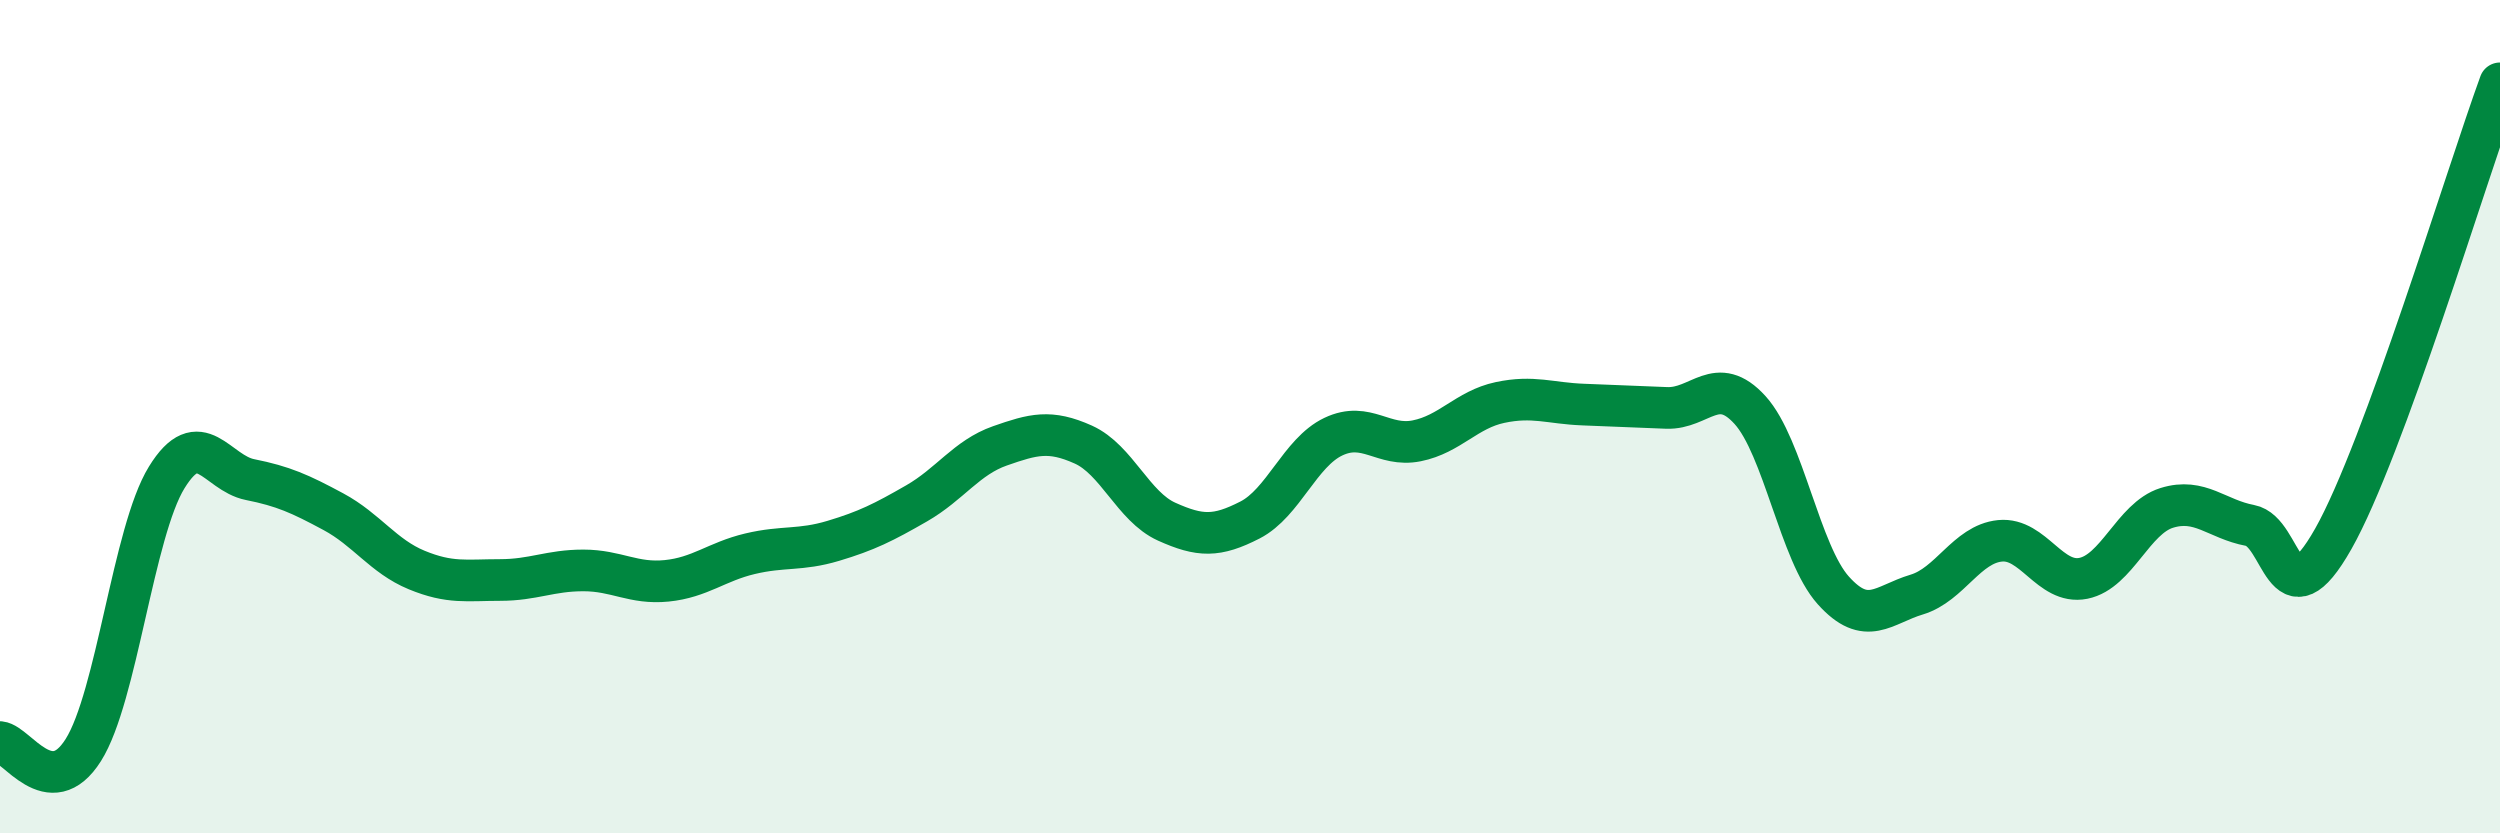
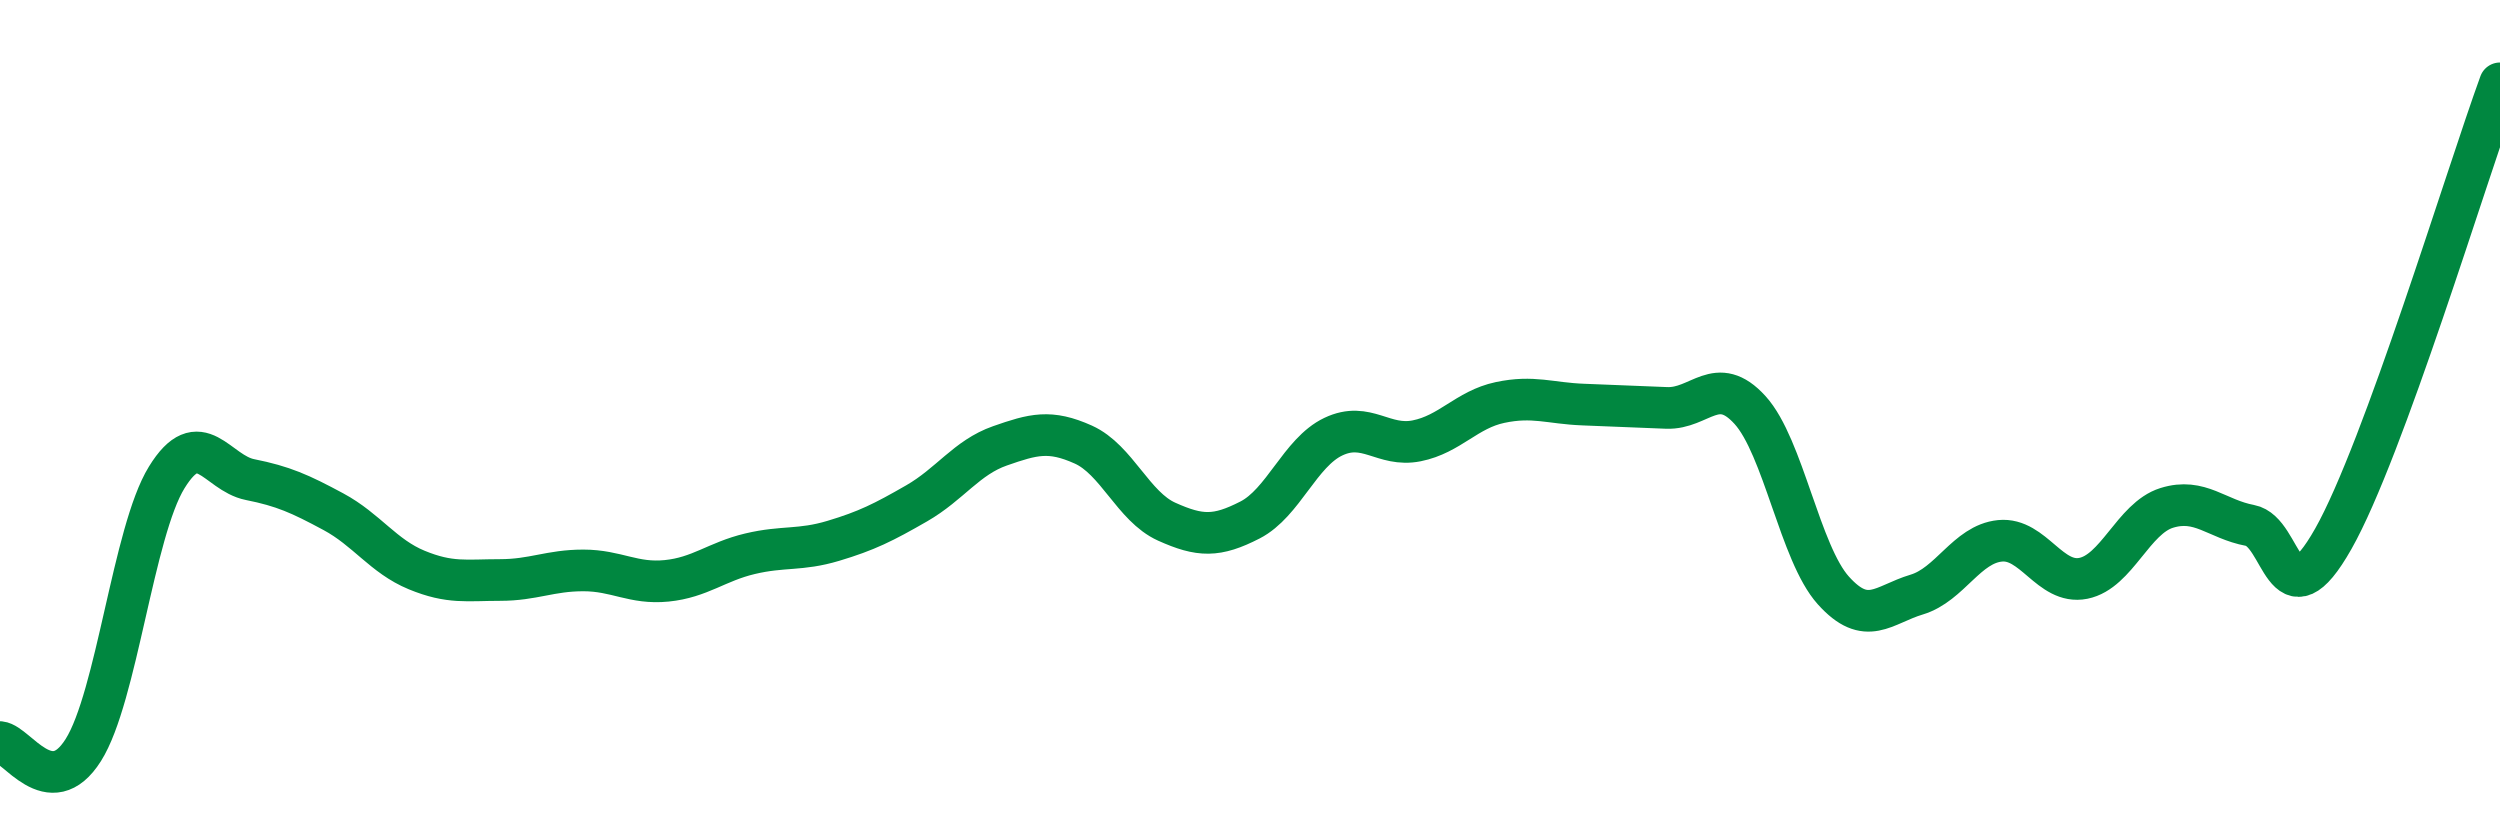
<svg xmlns="http://www.w3.org/2000/svg" width="60" height="20" viewBox="0 0 60 20">
-   <path d="M 0,17.81 C 0.4,17.85 1.2,19.27 2,18 C 2.8,16.73 3.2,12.76 4,11.46 C 4.8,10.16 5.2,11.35 6,11.51 C 6.8,11.67 7.2,11.85 8,12.28 C 8.8,12.71 9.2,13.35 10,13.68 C 10.8,14.01 11.2,13.92 12,13.92 C 12.8,13.92 13.2,13.69 14,13.69 C 14.8,13.69 15.2,14.02 16,13.94 C 16.8,13.86 17.2,13.48 18,13.29 C 18.8,13.1 19.2,13.22 20,12.98 C 20.8,12.74 21.2,12.54 22,12.08 C 22.8,11.62 23.2,10.98 24,10.7 C 24.8,10.42 25.2,10.31 26,10.67 C 26.8,11.03 27.2,12.16 28,12.52 C 28.8,12.88 29.2,12.89 30,12.48 C 30.8,12.07 31.2,10.86 32,10.48 C 32.8,10.1 33.2,10.74 34,10.58 C 34.8,10.42 35.2,9.83 36,9.66 C 36.8,9.49 37.2,9.68 38,9.71 C 38.8,9.74 39.2,9.76 40,9.79 C 40.8,9.82 41.2,8.96 42,9.84 C 42.8,10.72 43.2,13.28 44,14.17 C 44.8,15.06 45.2,14.51 46,14.27 C 46.8,14.03 47.2,13.06 48,12.98 C 48.8,12.9 49.2,14.04 50,13.88 C 50.8,13.72 51.2,12.44 52,12.19 C 52.8,11.94 53.2,12.46 54,12.61 C 54.8,12.76 54.8,15.05 56,12.93 C 57.2,10.81 59.2,4.19 60,2L60 20L0 20Z" fill="#008740" opacity="0.1" stroke-linecap="round" stroke-linejoin="round" />
  <path d="M 0,17.81 C 0.4,17.85 1.2,19.27 2,18 C 2.8,16.73 3.2,12.76 4,11.46 C 4.8,10.16 5.2,11.35 6,11.51 C 6.8,11.67 7.2,11.85 8,12.28 C 8.8,12.71 9.2,13.35 10,13.68 C 10.8,14.01 11.2,13.92 12,13.92 C 12.8,13.92 13.2,13.69 14,13.69 C 14.8,13.69 15.2,14.02 16,13.94 C 16.8,13.86 17.2,13.48 18,13.29 C 18.8,13.1 19.2,13.22 20,12.98 C 20.8,12.74 21.2,12.54 22,12.08 C 22.8,11.62 23.2,10.98 24,10.7 C 24.8,10.42 25.2,10.31 26,10.67 C 26.8,11.03 27.2,12.16 28,12.52 C 28.8,12.88 29.2,12.89 30,12.48 C 30.8,12.07 31.2,10.86 32,10.48 C 32.8,10.1 33.2,10.74 34,10.58 C 34.8,10.42 35.2,9.83 36,9.66 C 36.8,9.49 37.2,9.68 38,9.71 C 38.8,9.74 39.2,9.76 40,9.79 C 40.8,9.82 41.2,8.96 42,9.84 C 42.8,10.72 43.2,13.28 44,14.17 C 44.8,15.06 45.2,14.51 46,14.27 C 46.8,14.03 47.2,13.06 48,12.98 C 48.8,12.9 49.2,14.04 50,13.88 C 50.8,13.72 51.2,12.44 52,12.19 C 52.8,11.94 53.2,12.46 54,12.61 C 54.8,12.76 54.8,15.05 56,12.93 C 57.2,10.81 59.2,4.19 60,2" stroke="#008740" stroke-width="1" fill="none" stroke-linecap="round" stroke-linejoin="round" />
</svg>